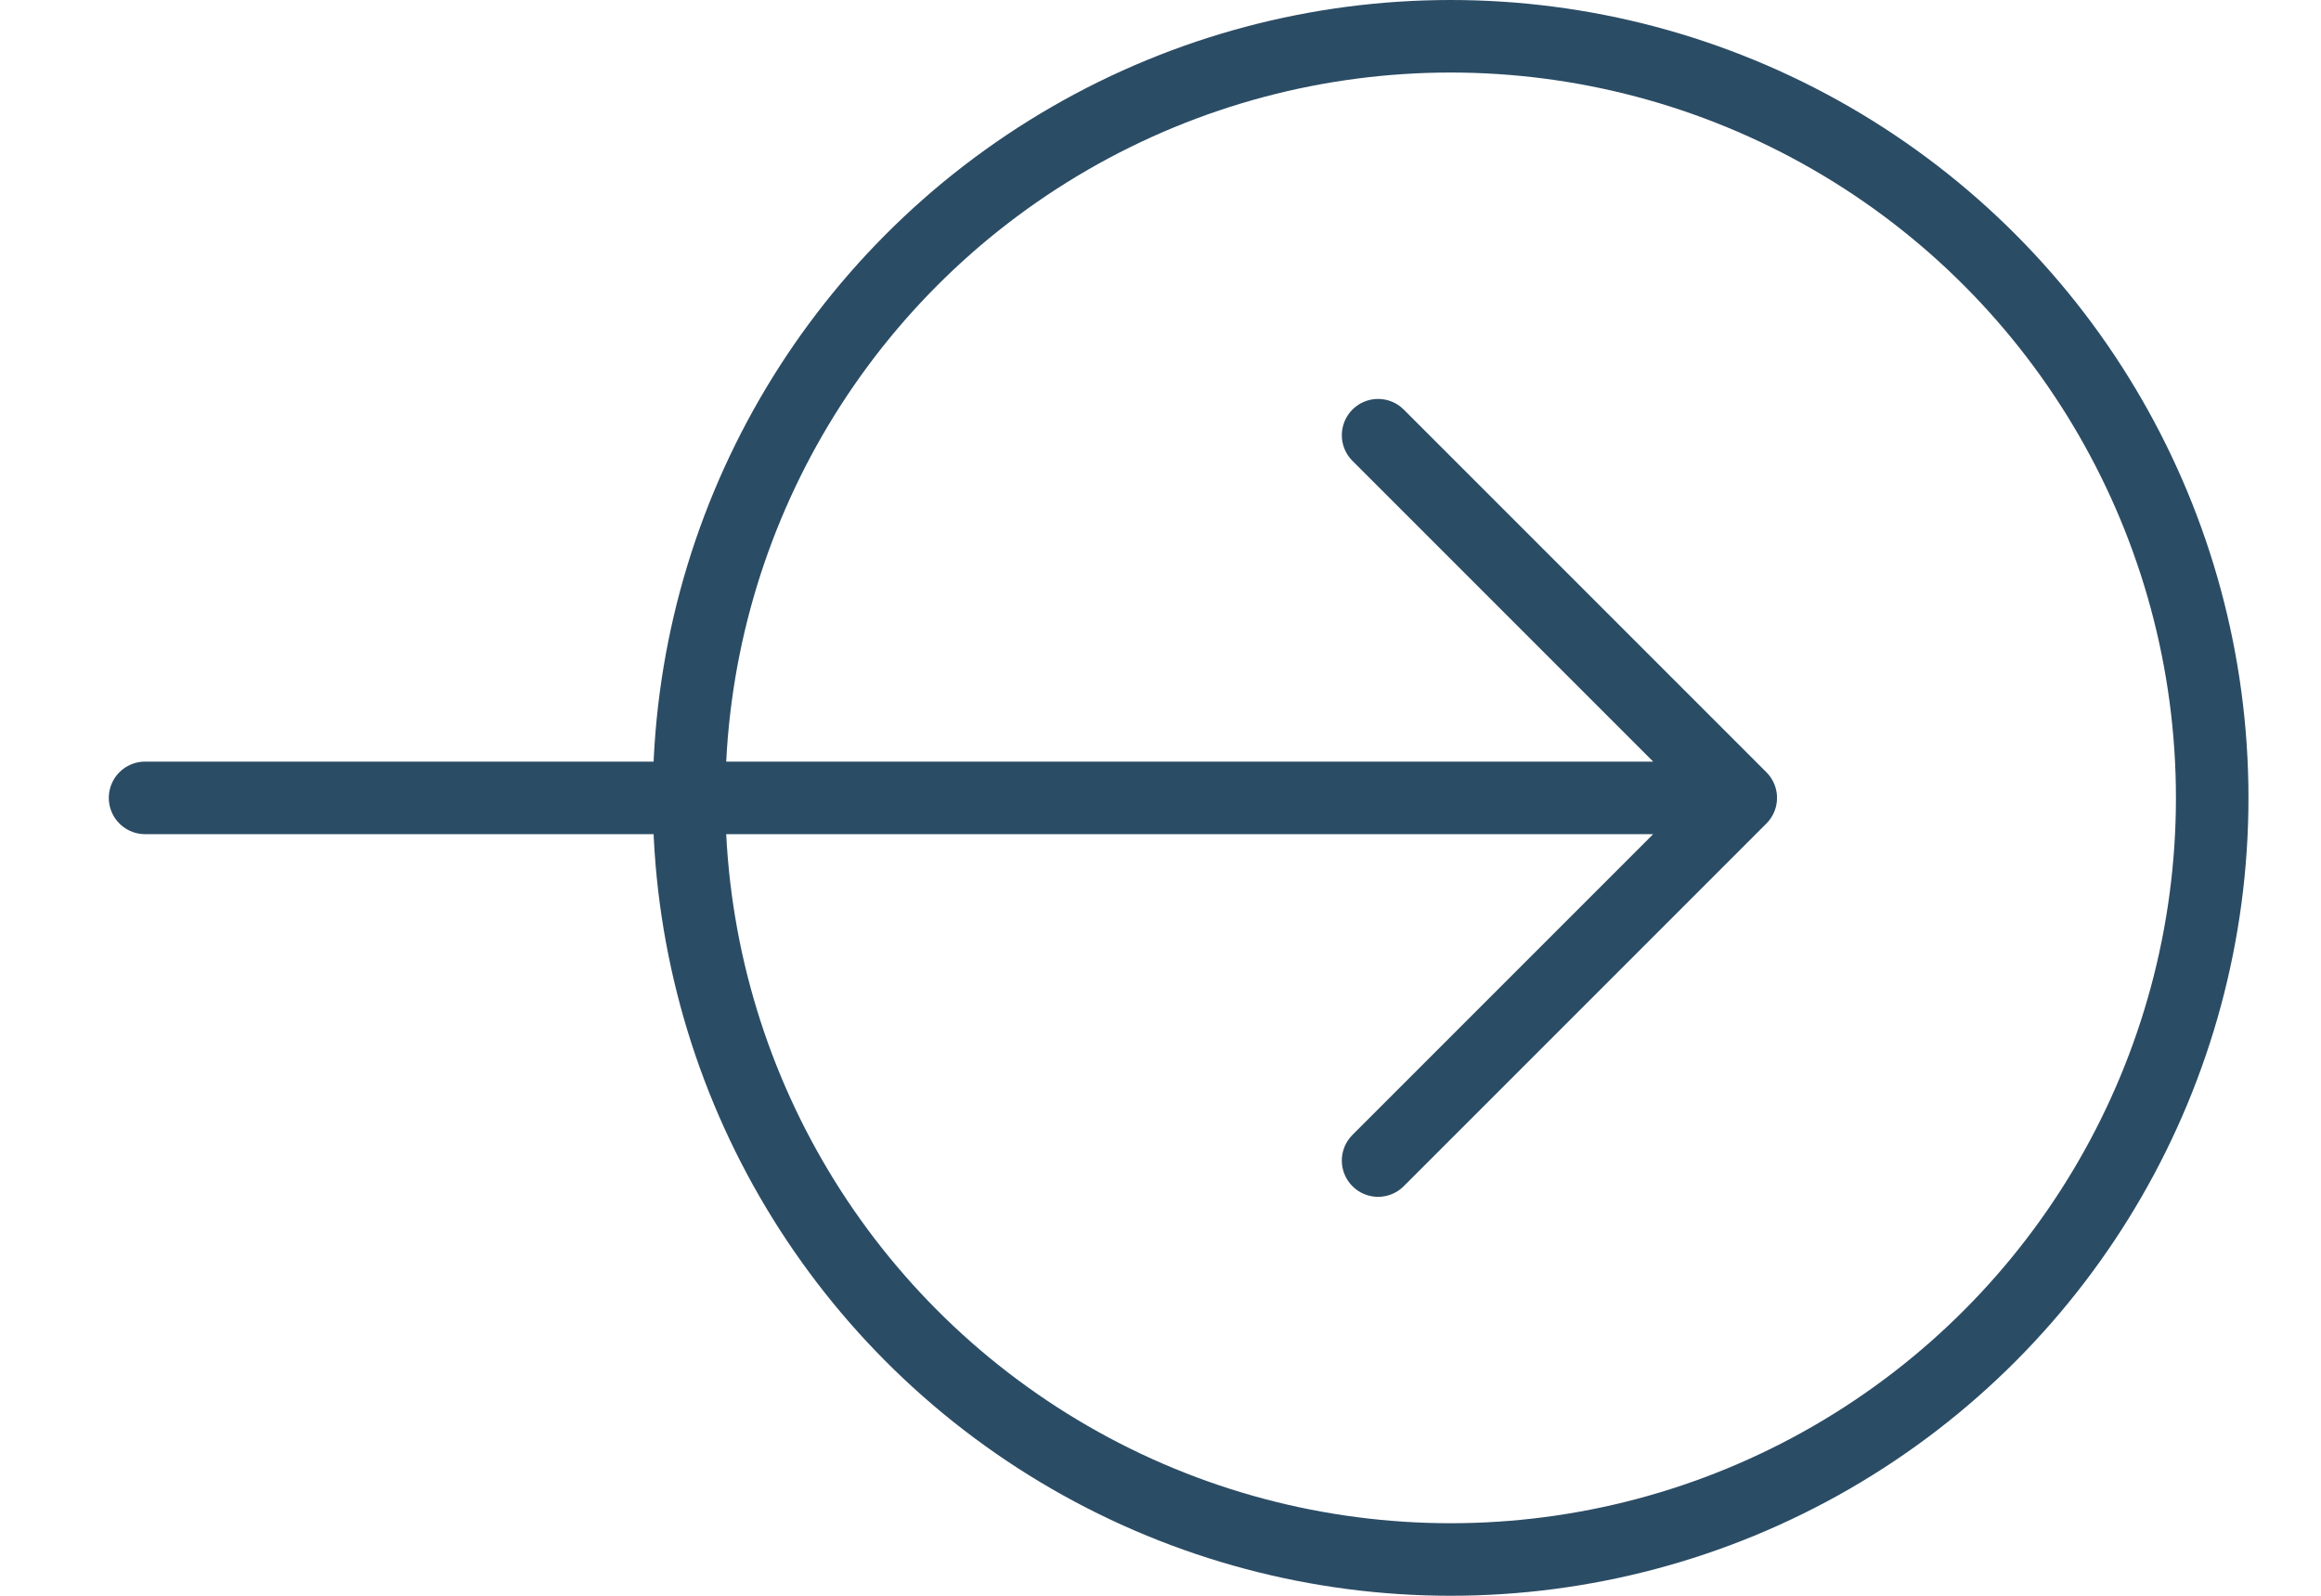
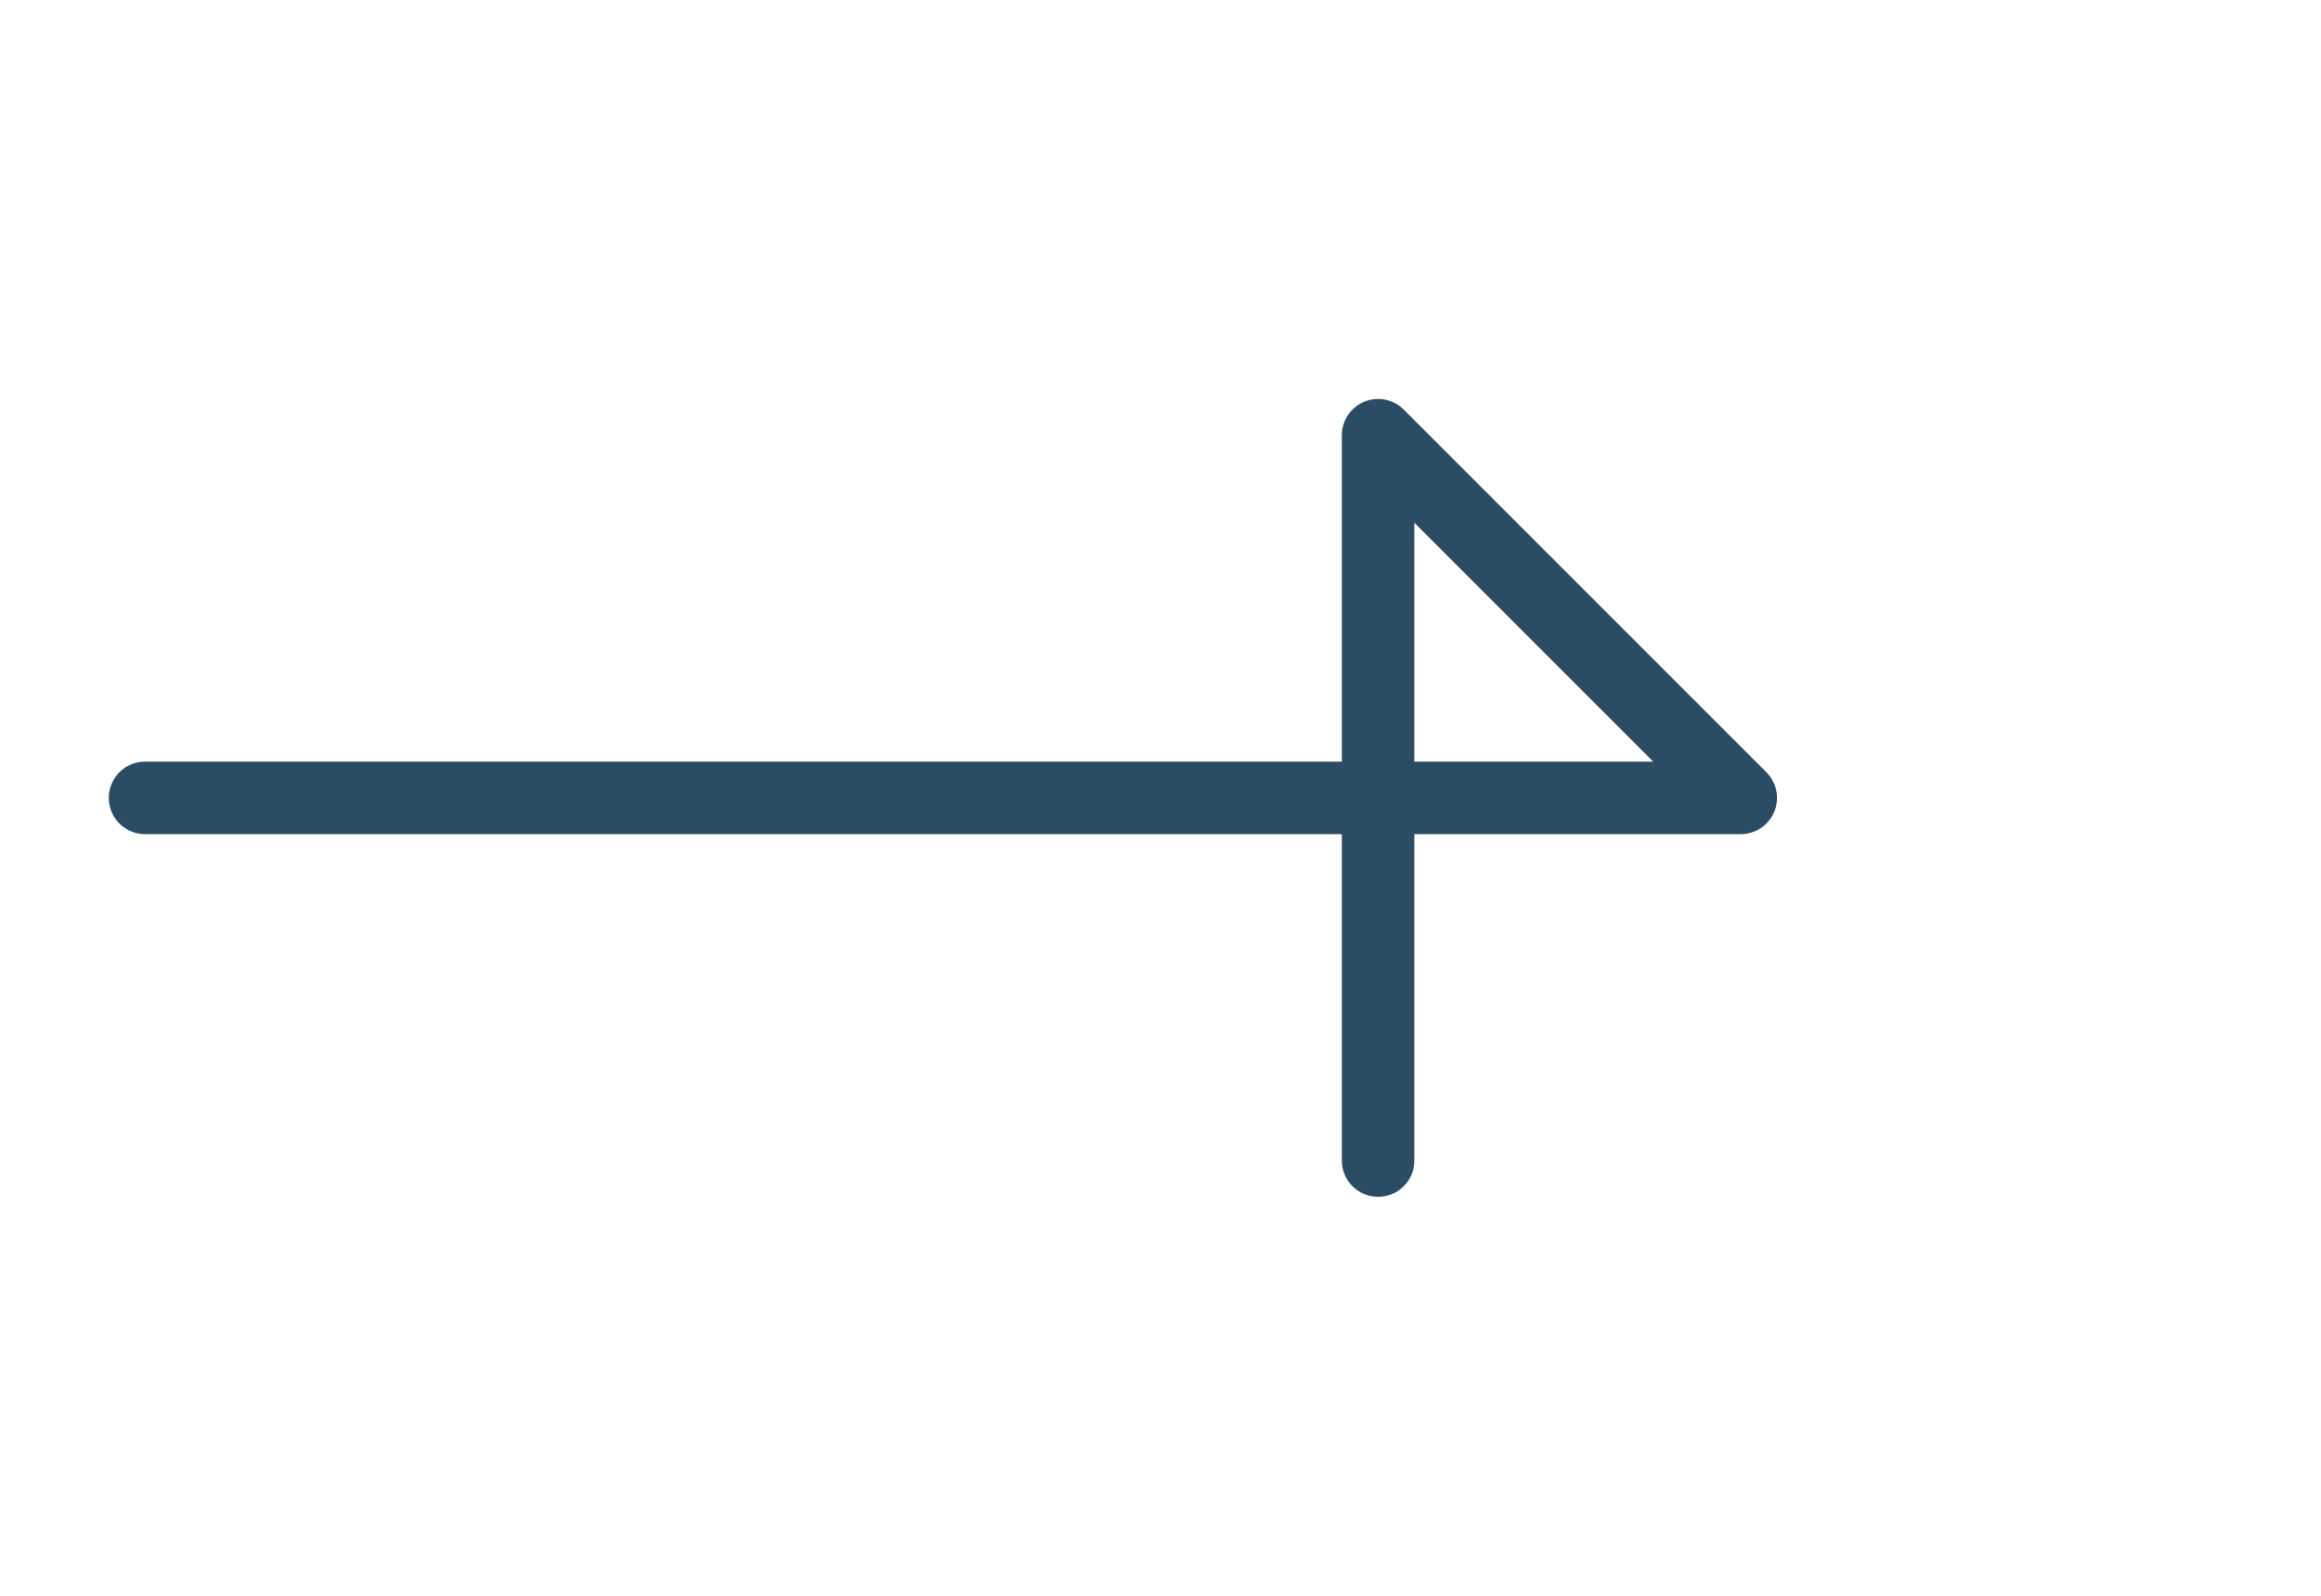
<svg xmlns="http://www.w3.org/2000/svg" width="16" height="11" viewBox="0 0 16 11" fill="none">
-   <path d="M1 5.5H12M12 5.5L9.5 3M12 5.5L9.5 8" stroke="#2B4C65" stroke-width="0.5" stroke-linecap="round" stroke-linejoin="round" />
-   <circle cx="10" cy="5.5" r="5.25" stroke="#2B4C65" stroke-width="0.5" />
+   <path d="M1 5.5H12M12 5.5L9.5 3L9.5 8" stroke="#2B4C65" stroke-width="0.5" stroke-linecap="round" stroke-linejoin="round" />
</svg>